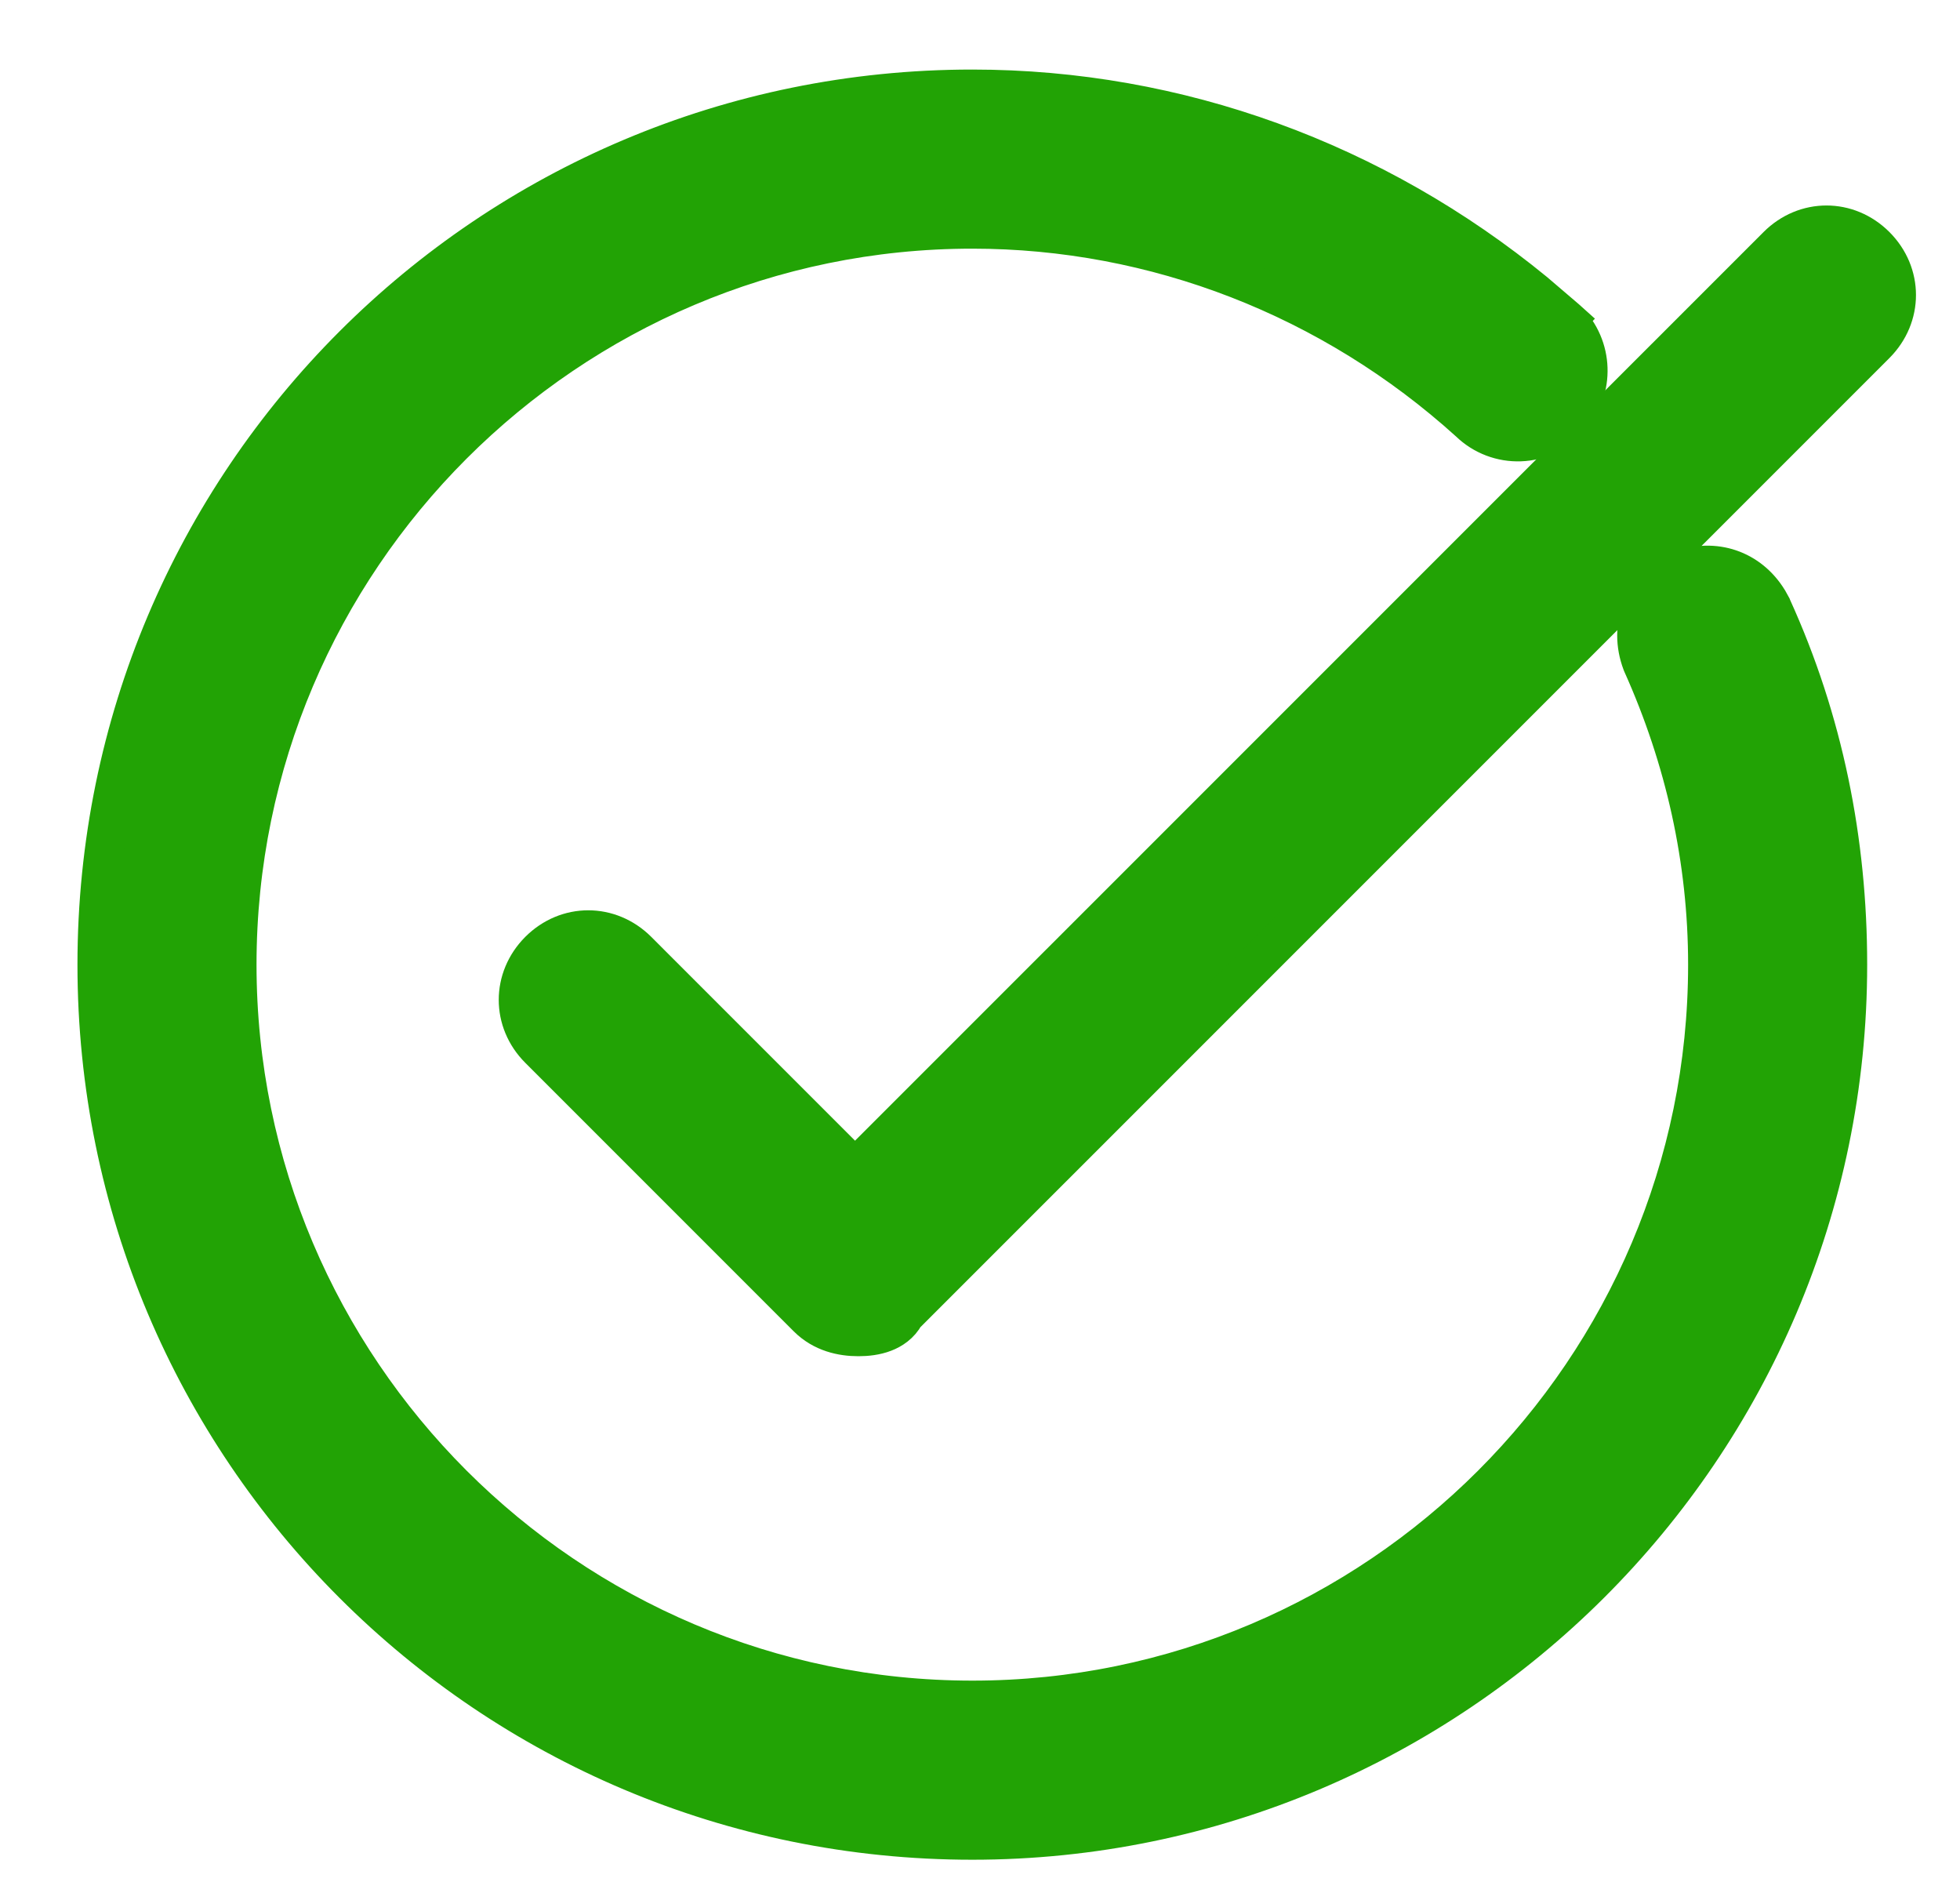
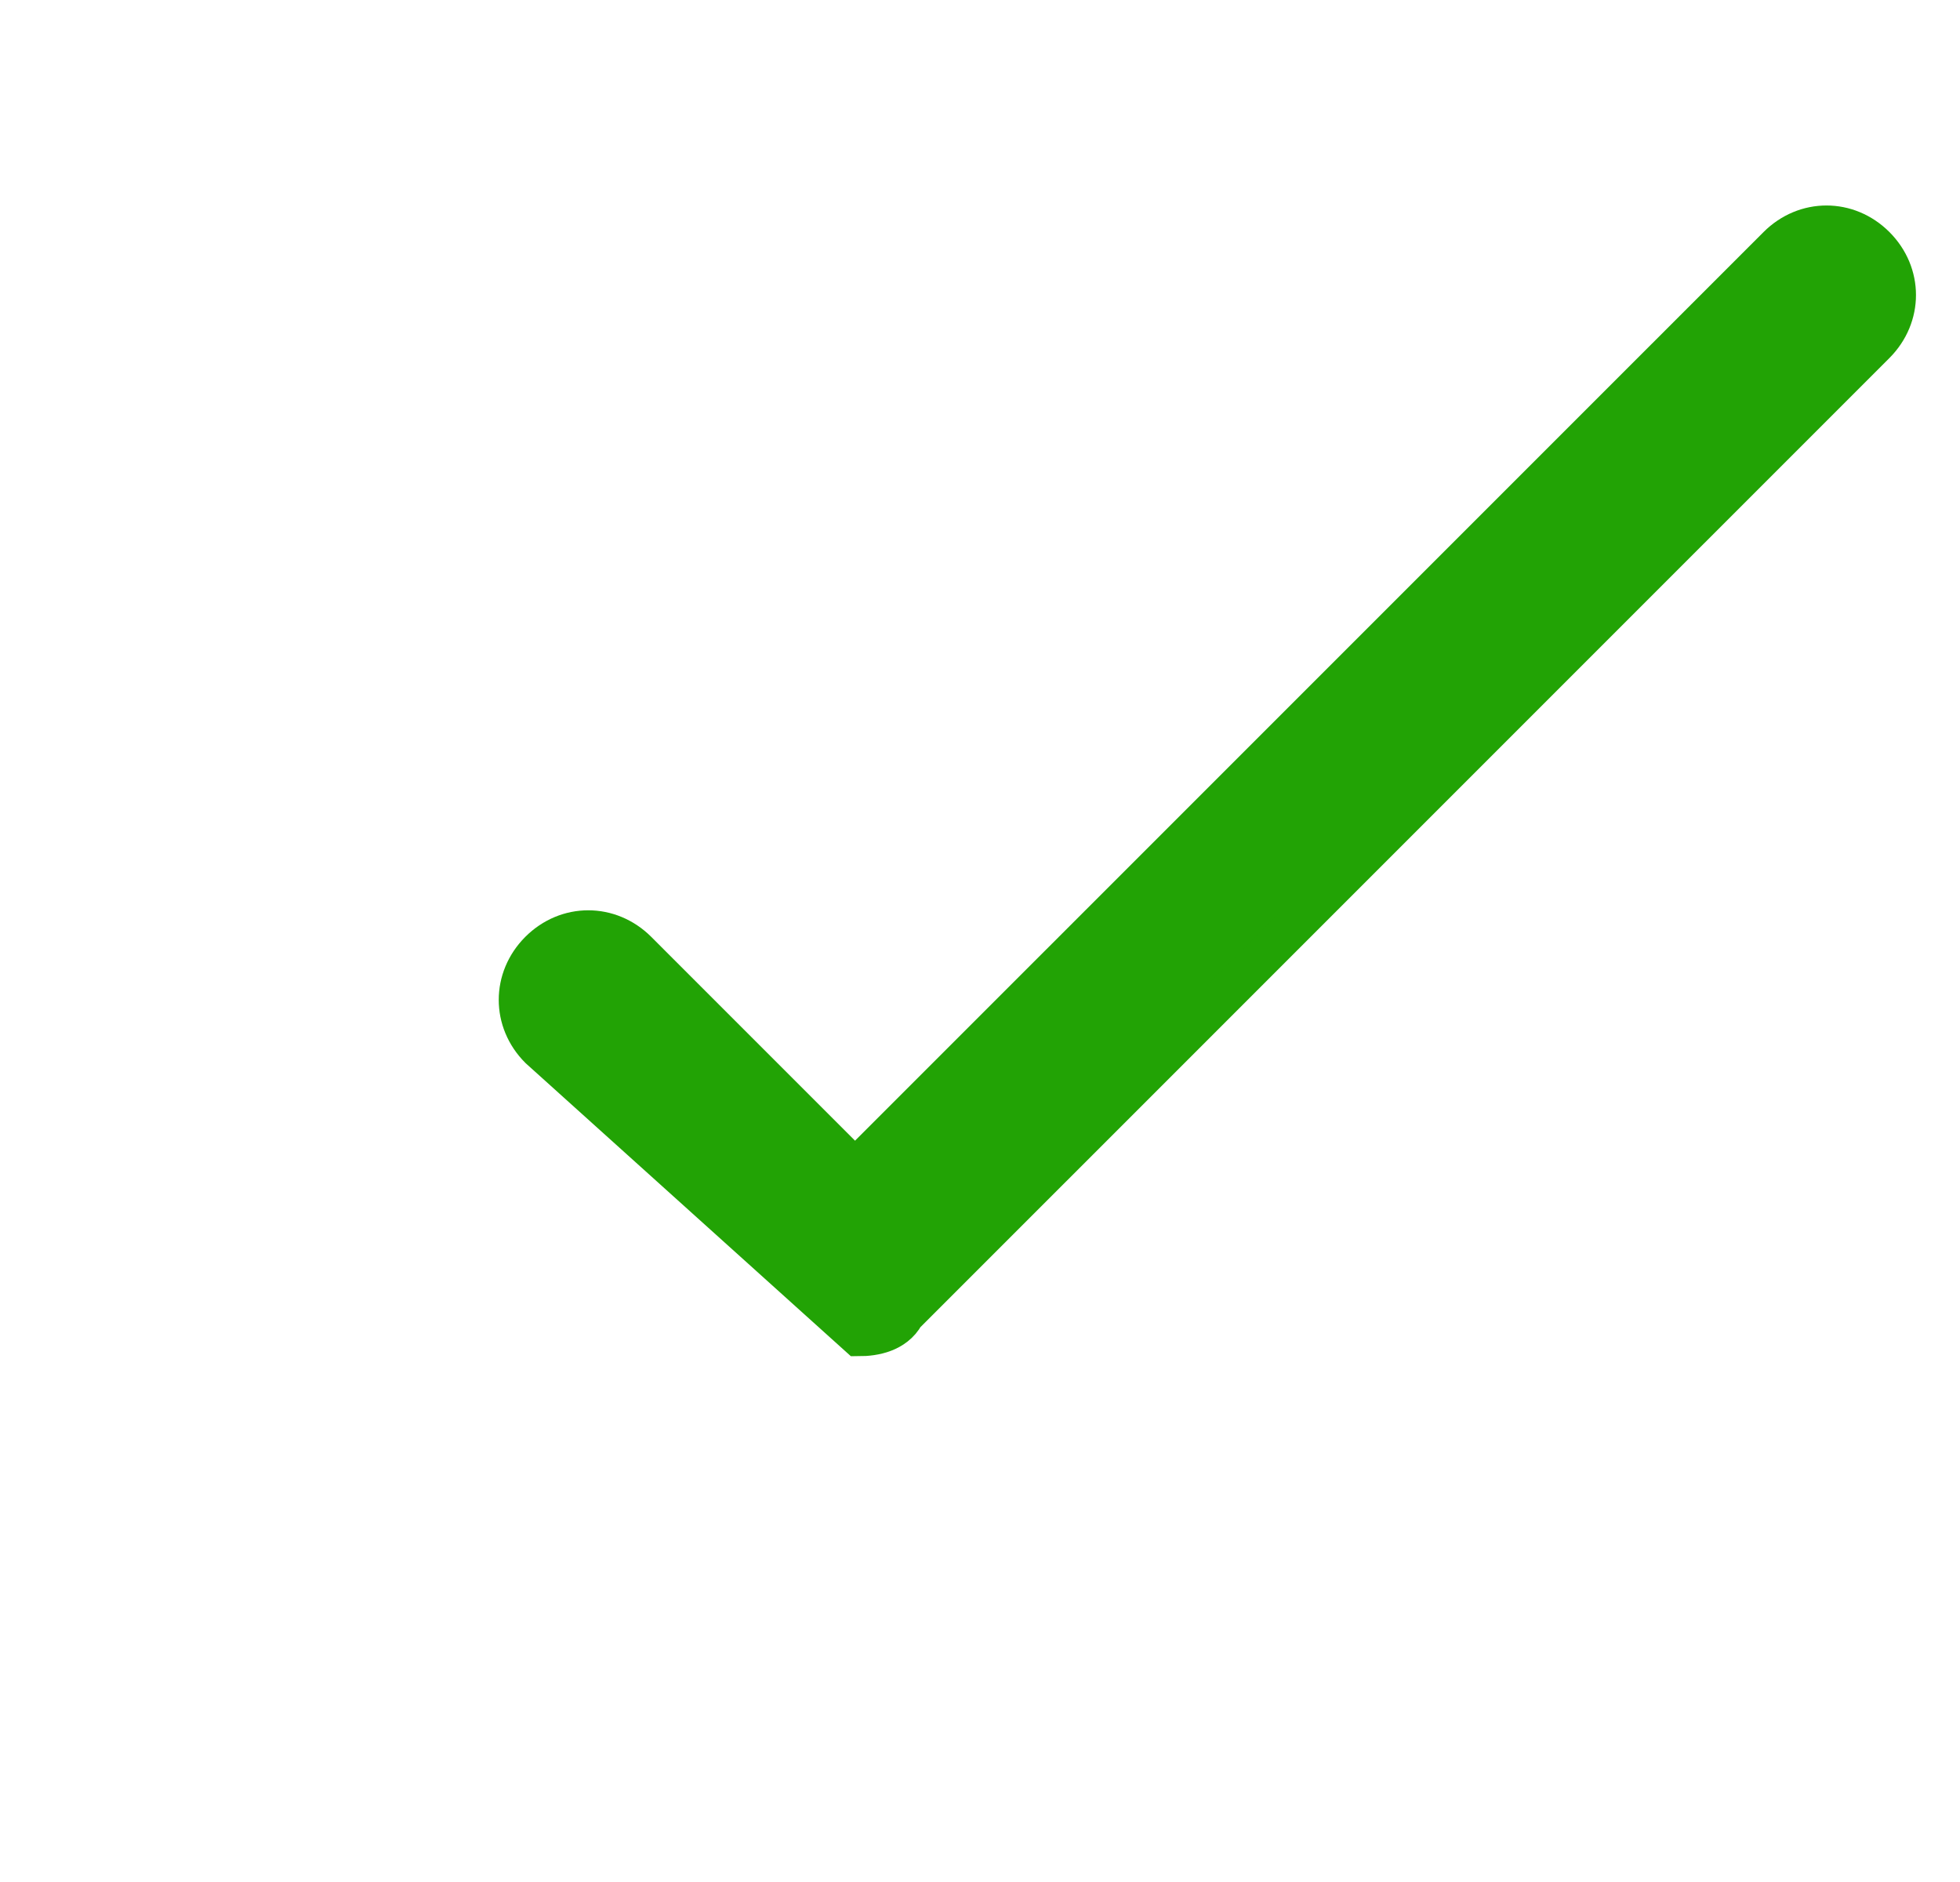
<svg xmlns="http://www.w3.org/2000/svg" width="25" height="24" viewBox="0 0 25 24" fill="none">
-   <path d="M12.402 1.137C15.03 1.137 17.541 2.061 19.574 3.726L19.974 4.068L19.984 4.077L19.983 4.078C20.335 4.43 20.335 4.962 20.042 5.313L20.04 5.316C19.689 5.726 19.098 5.73 18.74 5.381C16.988 3.796 14.736 2.921 12.402 2.921C7.233 2.921 3.023 7.132 3.022 12.301C3.022 17.47 7.233 21.681 12.402 21.682C17.572 21.682 21.782 17.47 21.782 12.301C21.782 10.968 21.491 9.676 20.948 8.466L20.945 8.459L20.942 8.451C20.769 7.989 20.951 7.513 21.407 7.284L21.419 7.278L21.432 7.273C21.865 7.111 22.311 7.26 22.553 7.655L22.599 7.738L22.602 7.746C23.26 9.193 23.566 10.727 23.566 12.301C23.566 18.475 18.532 23.466 12.402 23.466C6.229 23.466 1.238 18.474 1.238 12.301C1.239 6.128 6.23 1.137 12.402 1.137Z" fill="#22A305" stroke="#22A305" stroke-width="0.5" />
-   <path d="M22.671 3.136C23.025 2.782 23.569 2.782 23.923 3.136C24.277 3.49 24.277 4.034 23.923 4.389L11.542 16.769C11.479 16.887 11.373 16.955 11.279 16.991C11.171 17.033 11.052 17.045 10.949 17.045C10.739 17.045 10.493 16.993 10.301 16.801L6.877 13.377C6.523 13.023 6.523 12.479 6.877 12.124C7.231 11.77 7.775 11.77 8.13 12.124L10.906 14.9L22.671 3.136Z" fill="#22A305" stroke="#22A305" stroke-width="0.5" />
+   <path d="M22.671 3.136C23.025 2.782 23.569 2.782 23.923 3.136C24.277 3.49 24.277 4.034 23.923 4.389L11.542 16.769C11.479 16.887 11.373 16.955 11.279 16.991C11.171 17.033 11.052 17.045 10.949 17.045L6.877 13.377C6.523 13.023 6.523 12.479 6.877 12.124C7.231 11.77 7.775 11.77 8.13 12.124L10.906 14.9L22.671 3.136Z" fill="#22A305" stroke="#22A305" stroke-width="0.5" />
</svg>